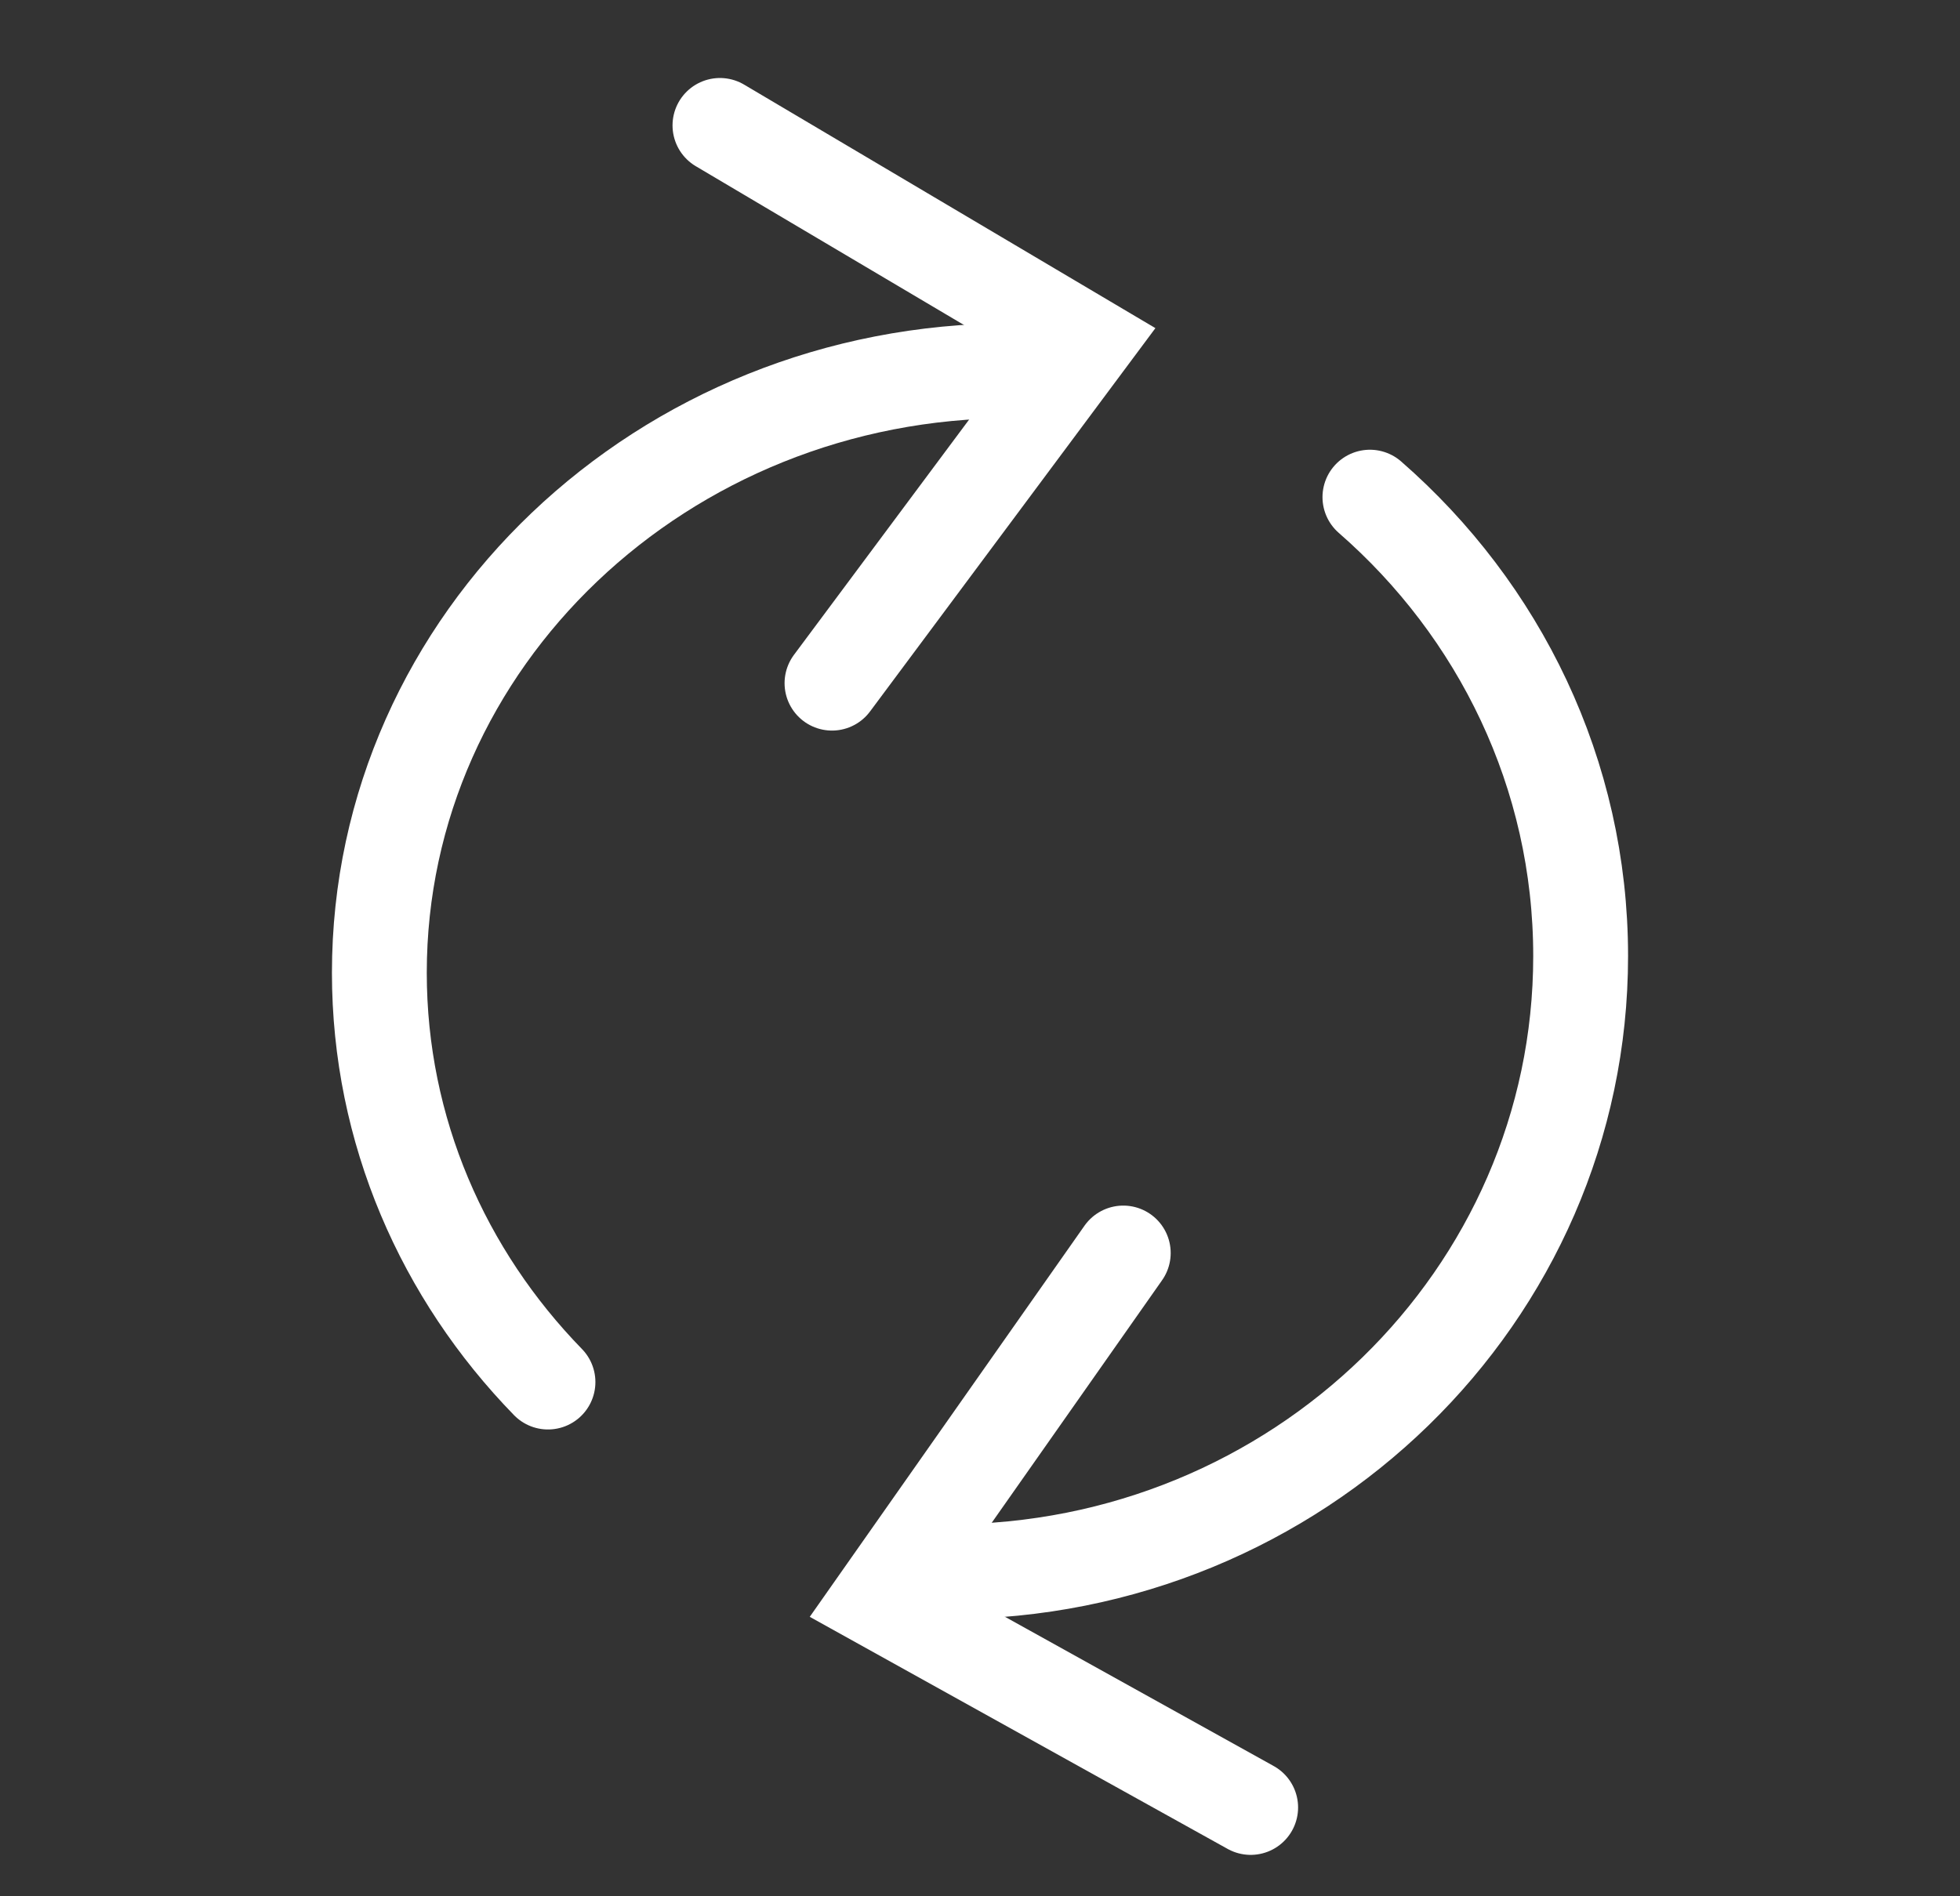
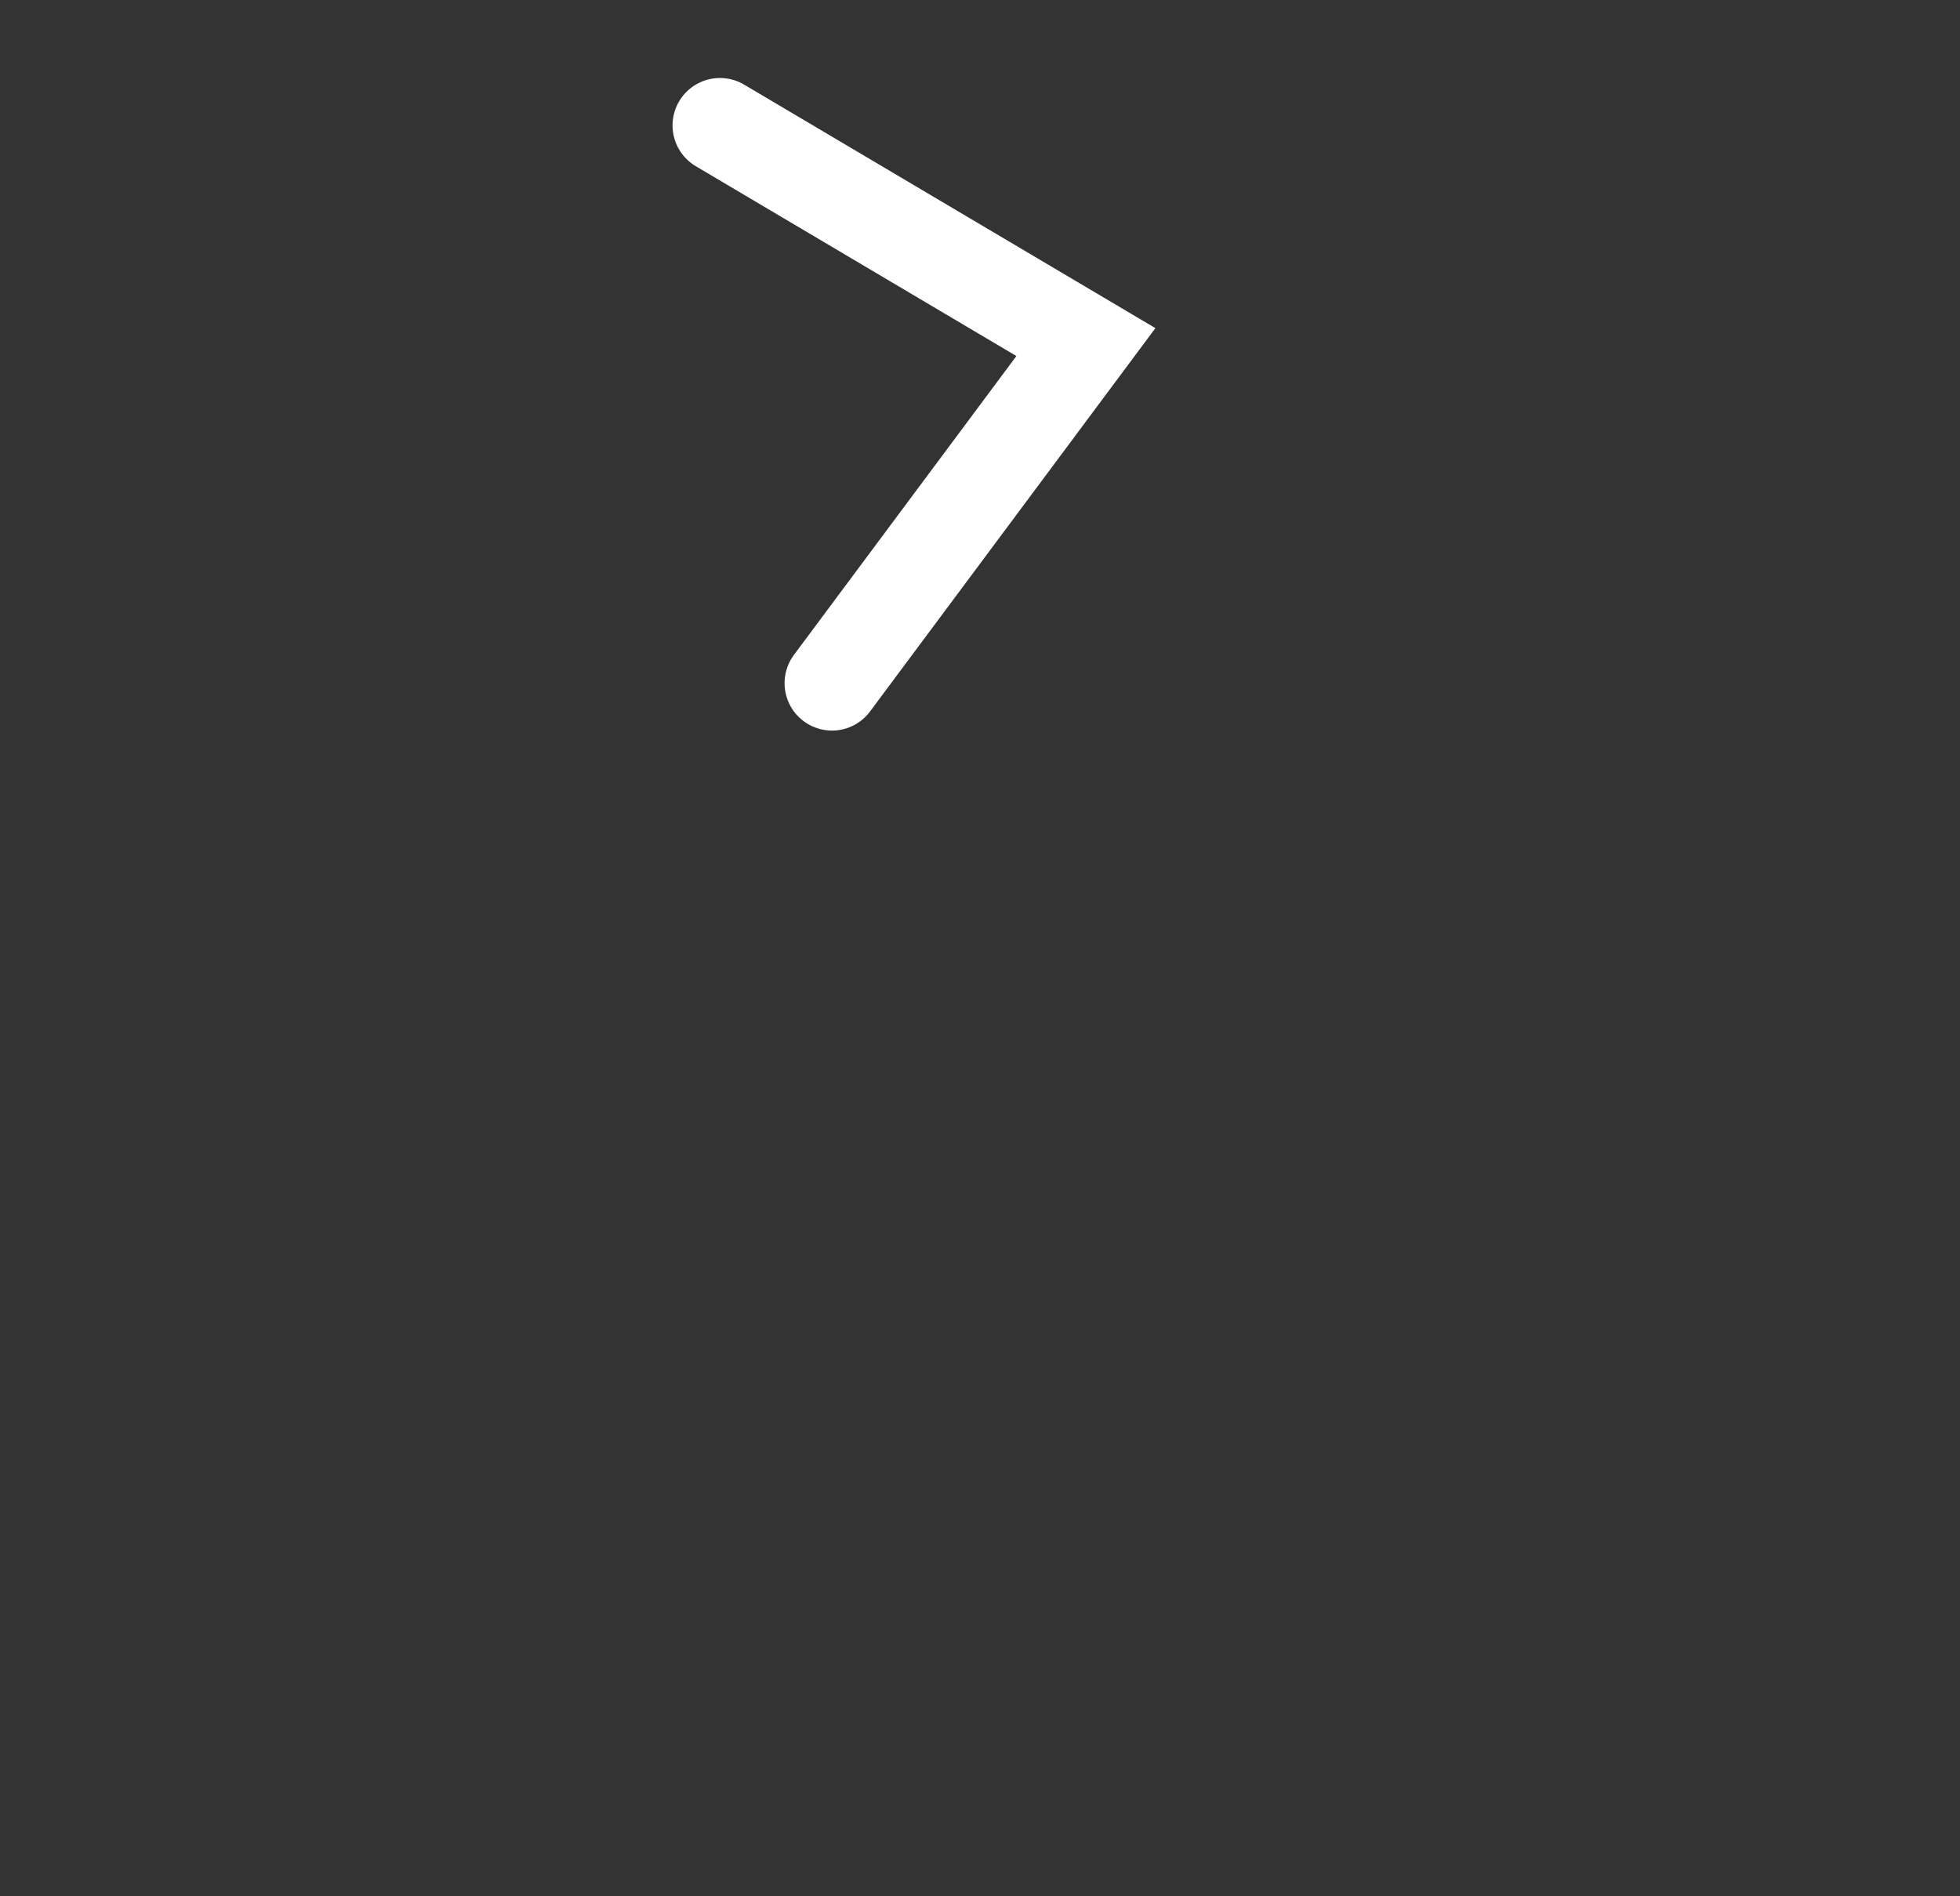
<svg xmlns="http://www.w3.org/2000/svg" width="31" height="30" viewBox="0 0 31 30" fill="none">
  <rect x="0" y="0" width="31" height="30" fill="#333333" stroke="none" />
  <g id="Frame">
    <g id="Group 485">
-       <path id="Ellipse 19" d="M15 24.865C20.523 24.865 25 20.504 25 15.125C25 12.24 23.712 9.648 21.667 7.865" stroke="white" stroke-width="1.5" stroke-linecap="round" />
-       <path id="Ellipse 20" d="M16 5.865C10.477 5.865 6 10.129 6 15.389C6 17.89 7.012 20.165 8.667 21.865" stroke="white" stroke-width="1.5" stroke-linecap="round" />
-     </g>
+       </g>
    <path id="Vector 3" d="M11.387 1.984L17.175 5.412L13.159 10.808" stroke="white" stroke-width="1.5" stroke-linecap="round" />
-     <path id="Vector 3_2" d="M17.766 19.823L13.9 25.328L19.781 28.595" stroke="white" stroke-width="1.5" stroke-linecap="round" />
  </g>
</svg>